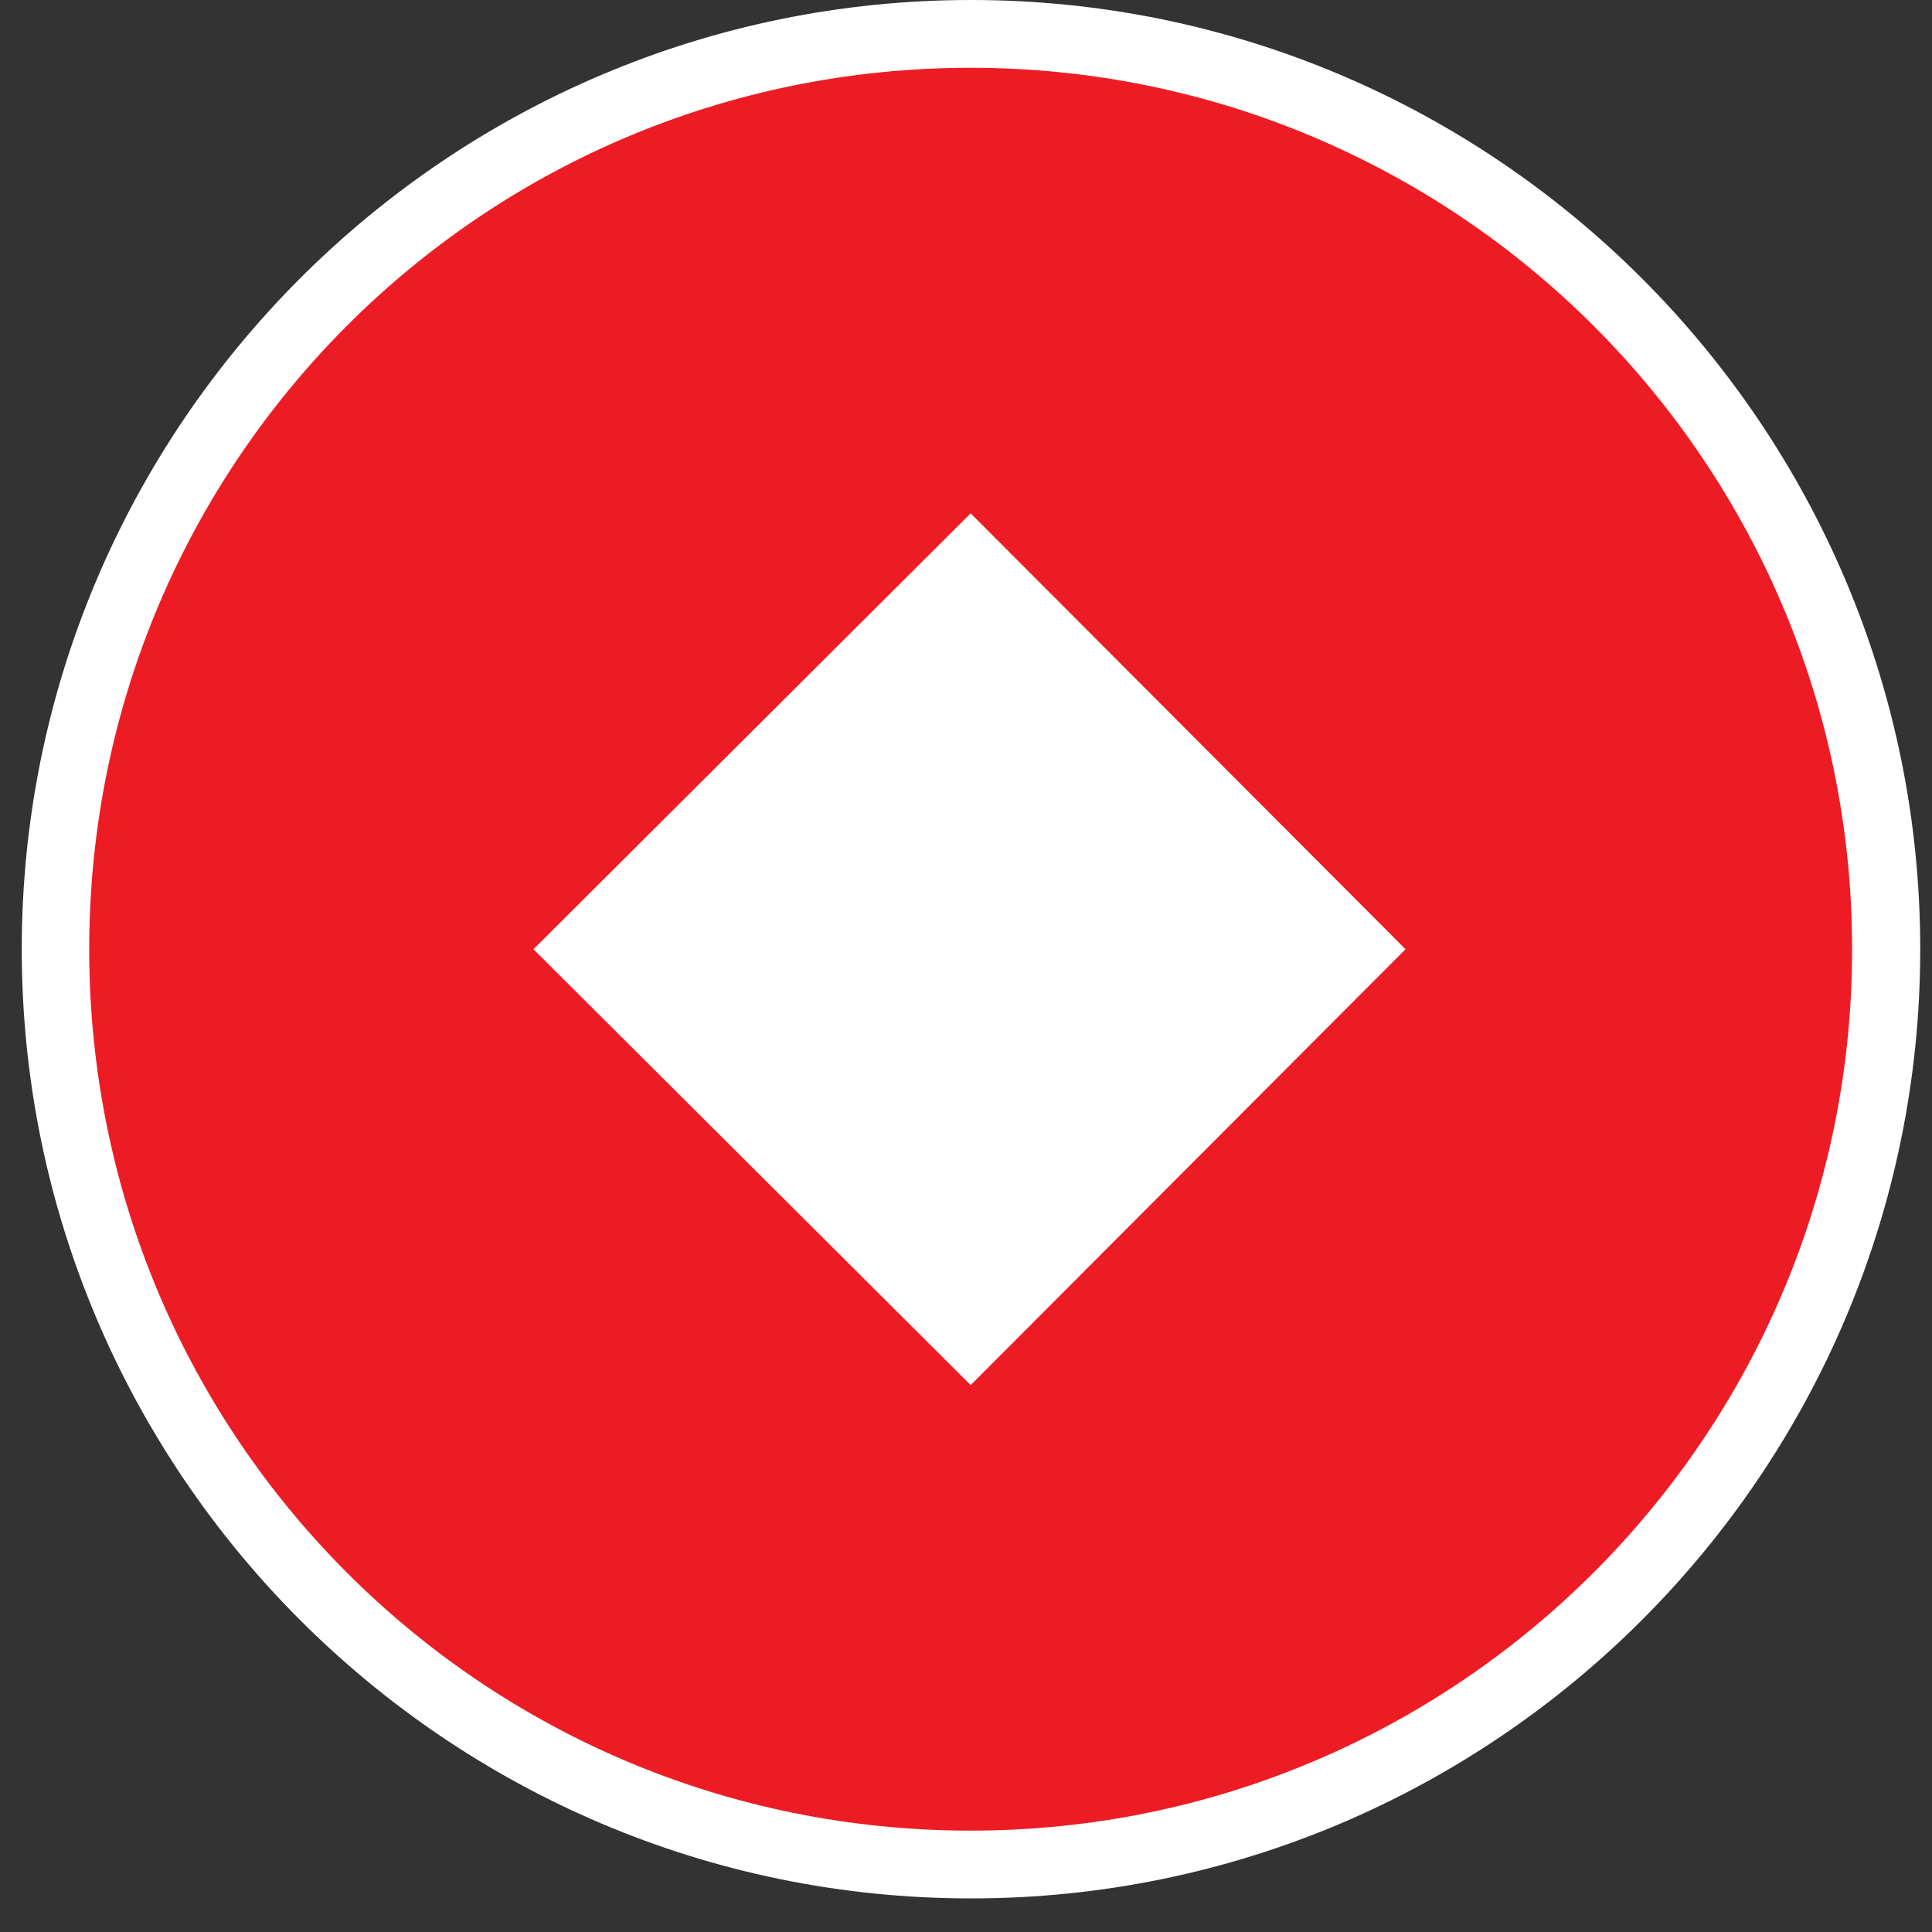
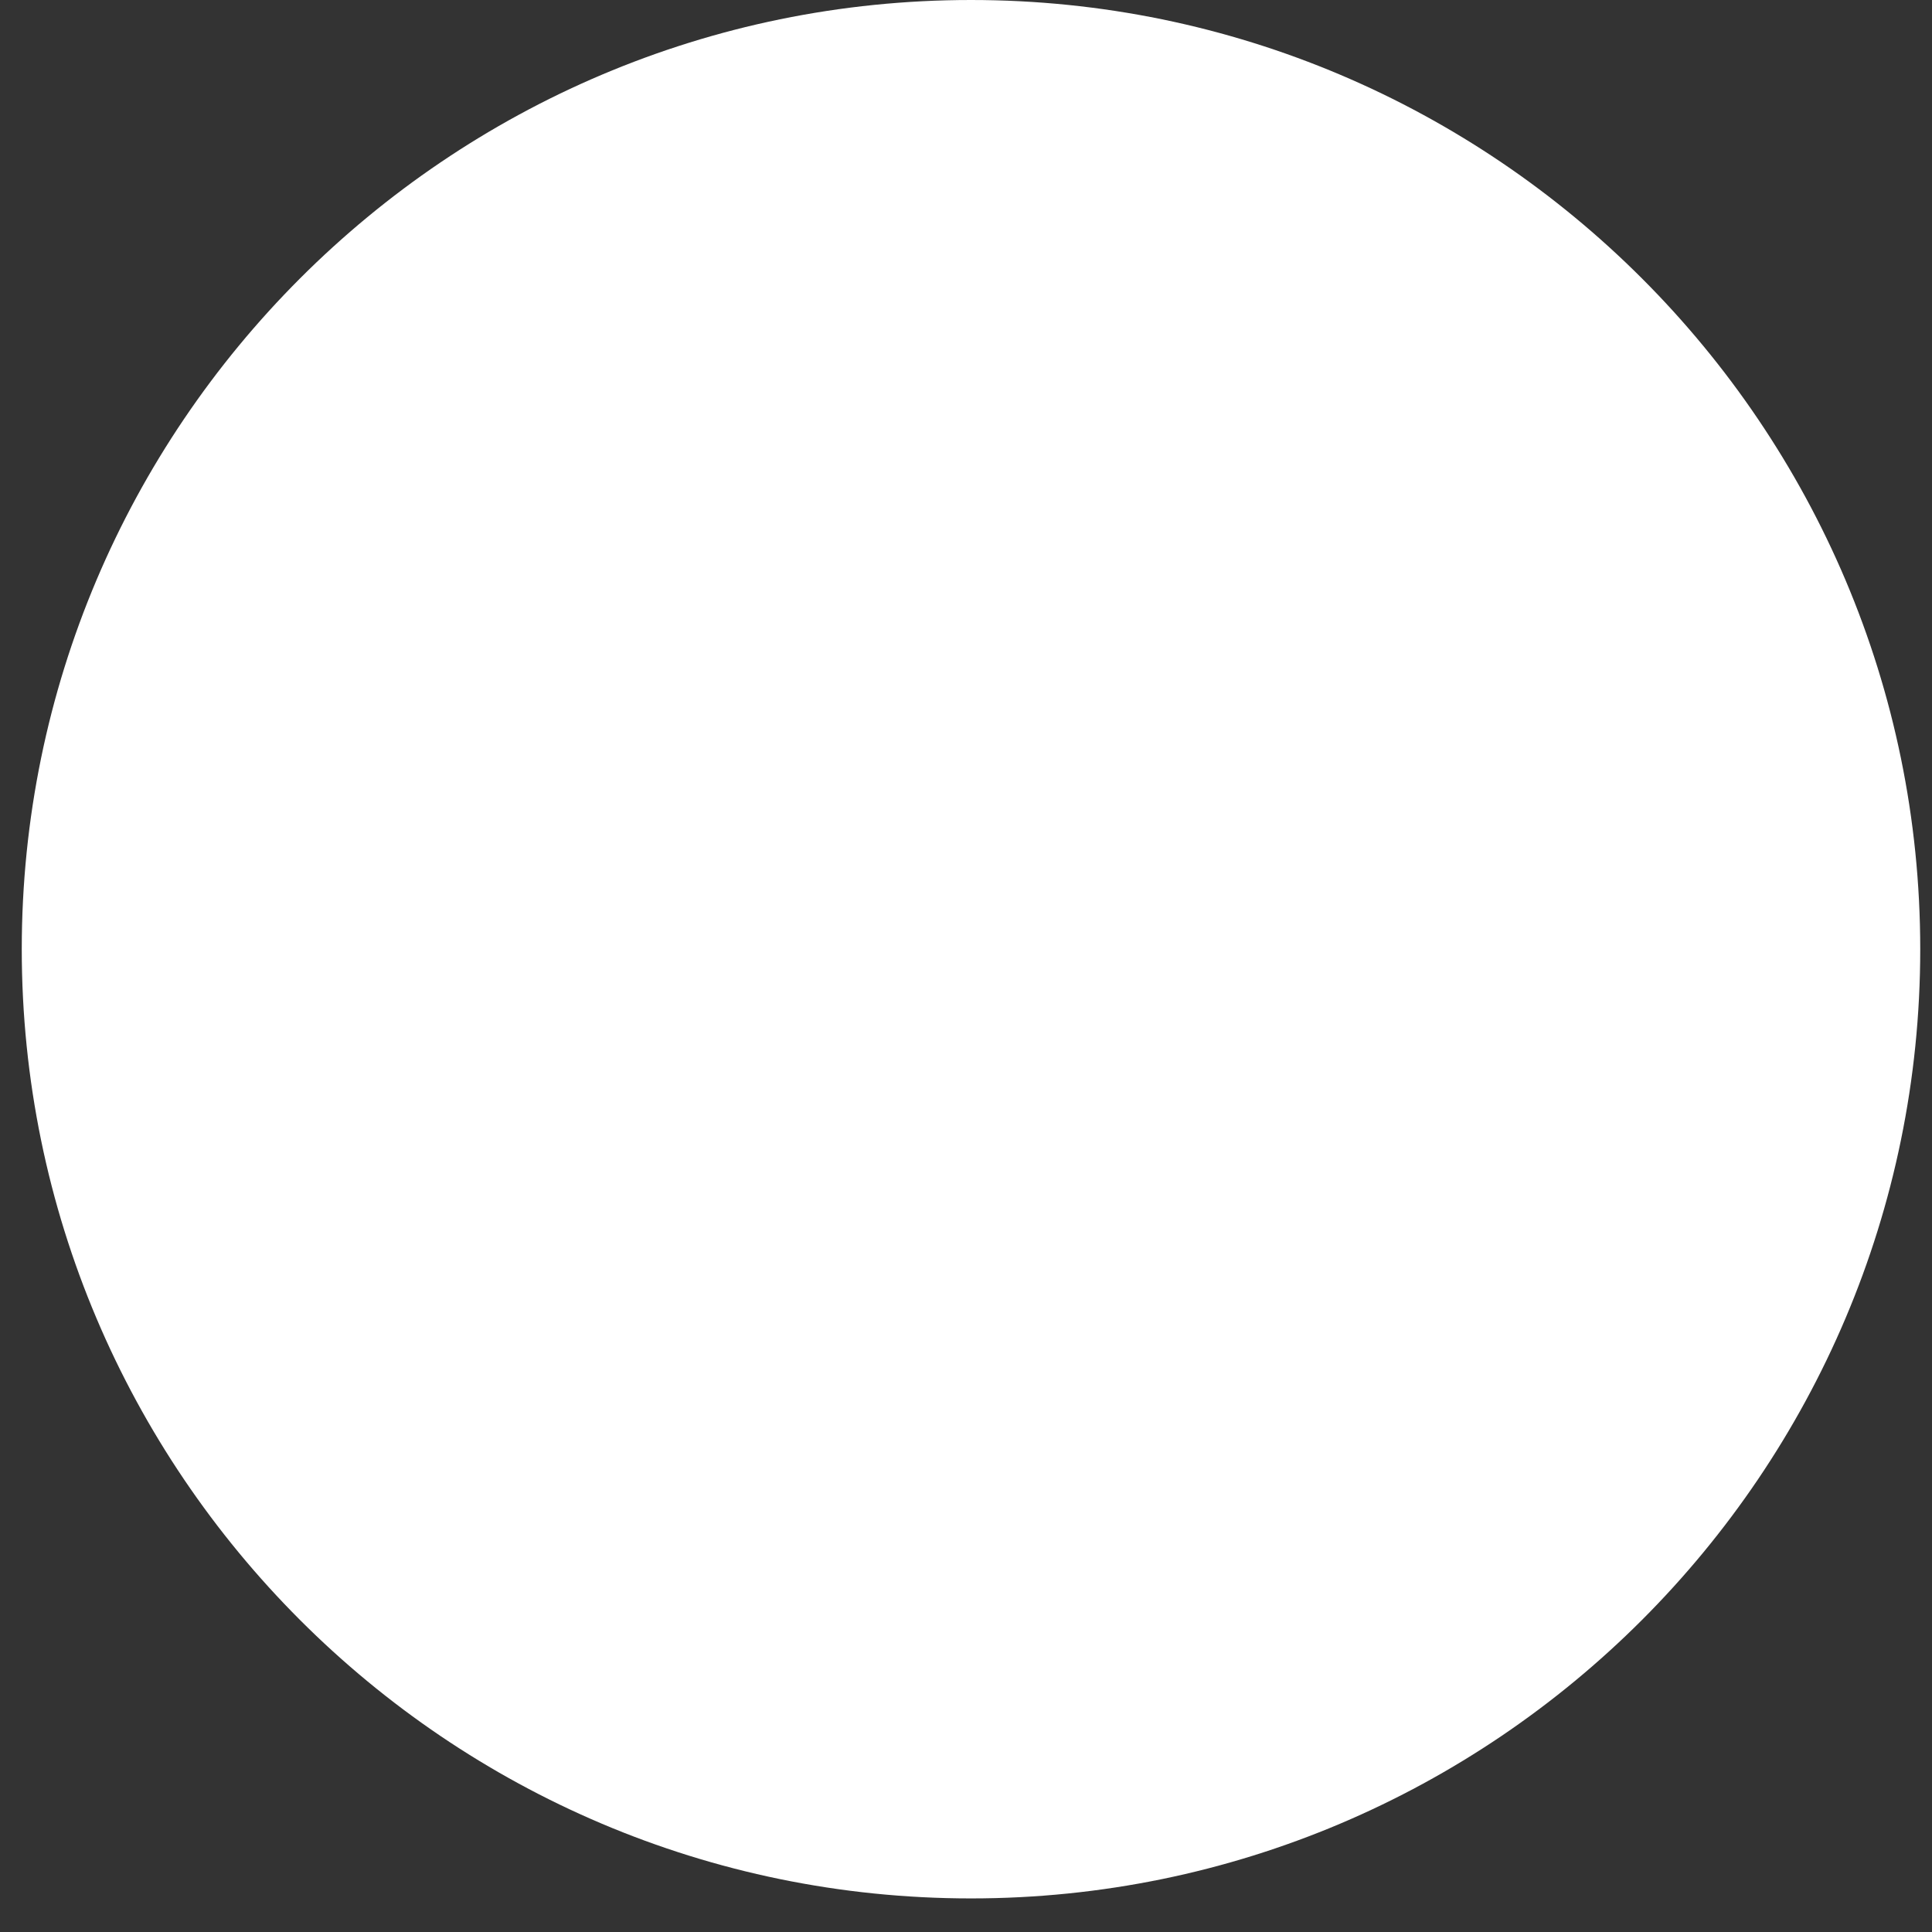
<svg xmlns="http://www.w3.org/2000/svg" width="34" height="34" viewBox="0 0 34 34" fill="none">
  <rect x="0" y="0" width="34" height="34" fill="#333333" stroke="none" />
  <path d="M33.793 16.704C33.793 25.909 26.304 33.409 17.088 33.409C7.871 33.409 0.383 25.909 0.383 16.704C0.383 7.5 7.871 0 17.088 0C26.304 0 33.793 7.5 33.793 16.704Z" fill="white" />
-   <path fill-rule="evenodd" clip-rule="evenodd" d="M1.57 16.705C1.57 8.139 8.483 1.193 17.082 1.193C25.64 1.193 32.594 8.139 32.594 16.705C32.594 25.27 25.64 32.216 17.082 32.216C8.483 32.216 1.57 25.27 1.57 16.705ZM9.388 16.705L17.082 24.375L24.735 16.705L17.082 9.034L9.388 16.705Z" fill="#ED1C24" />
</svg>